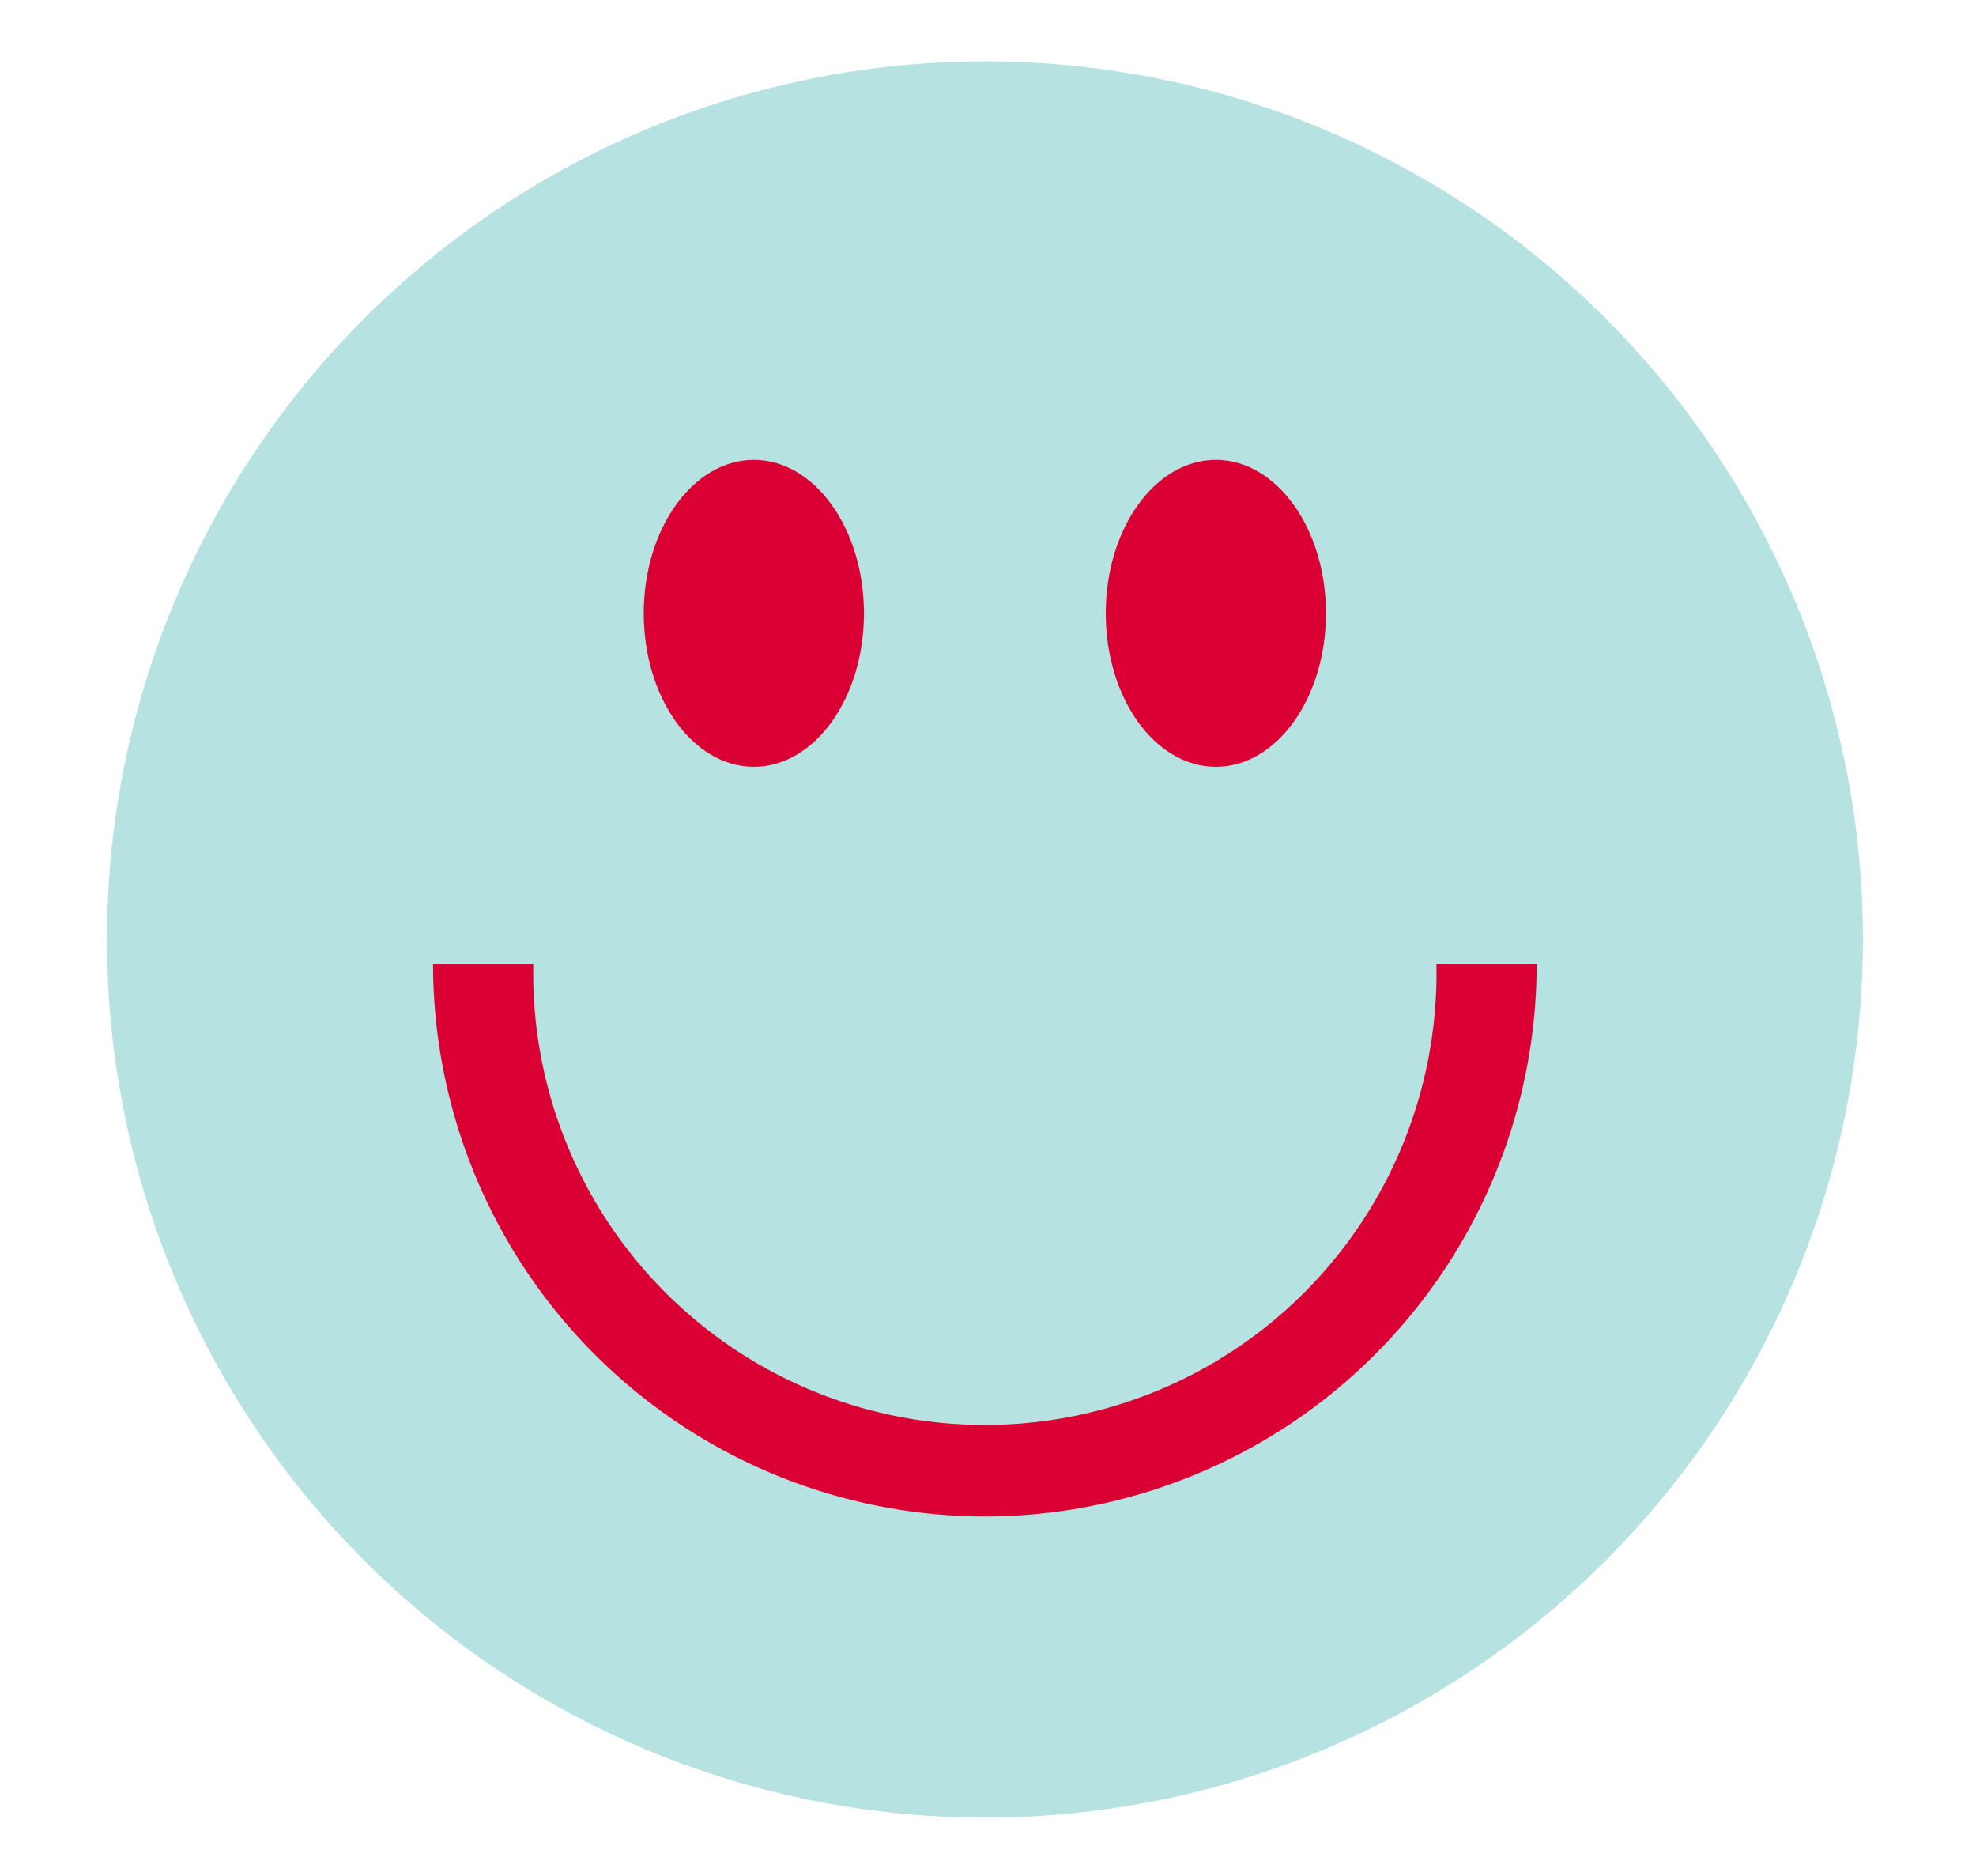
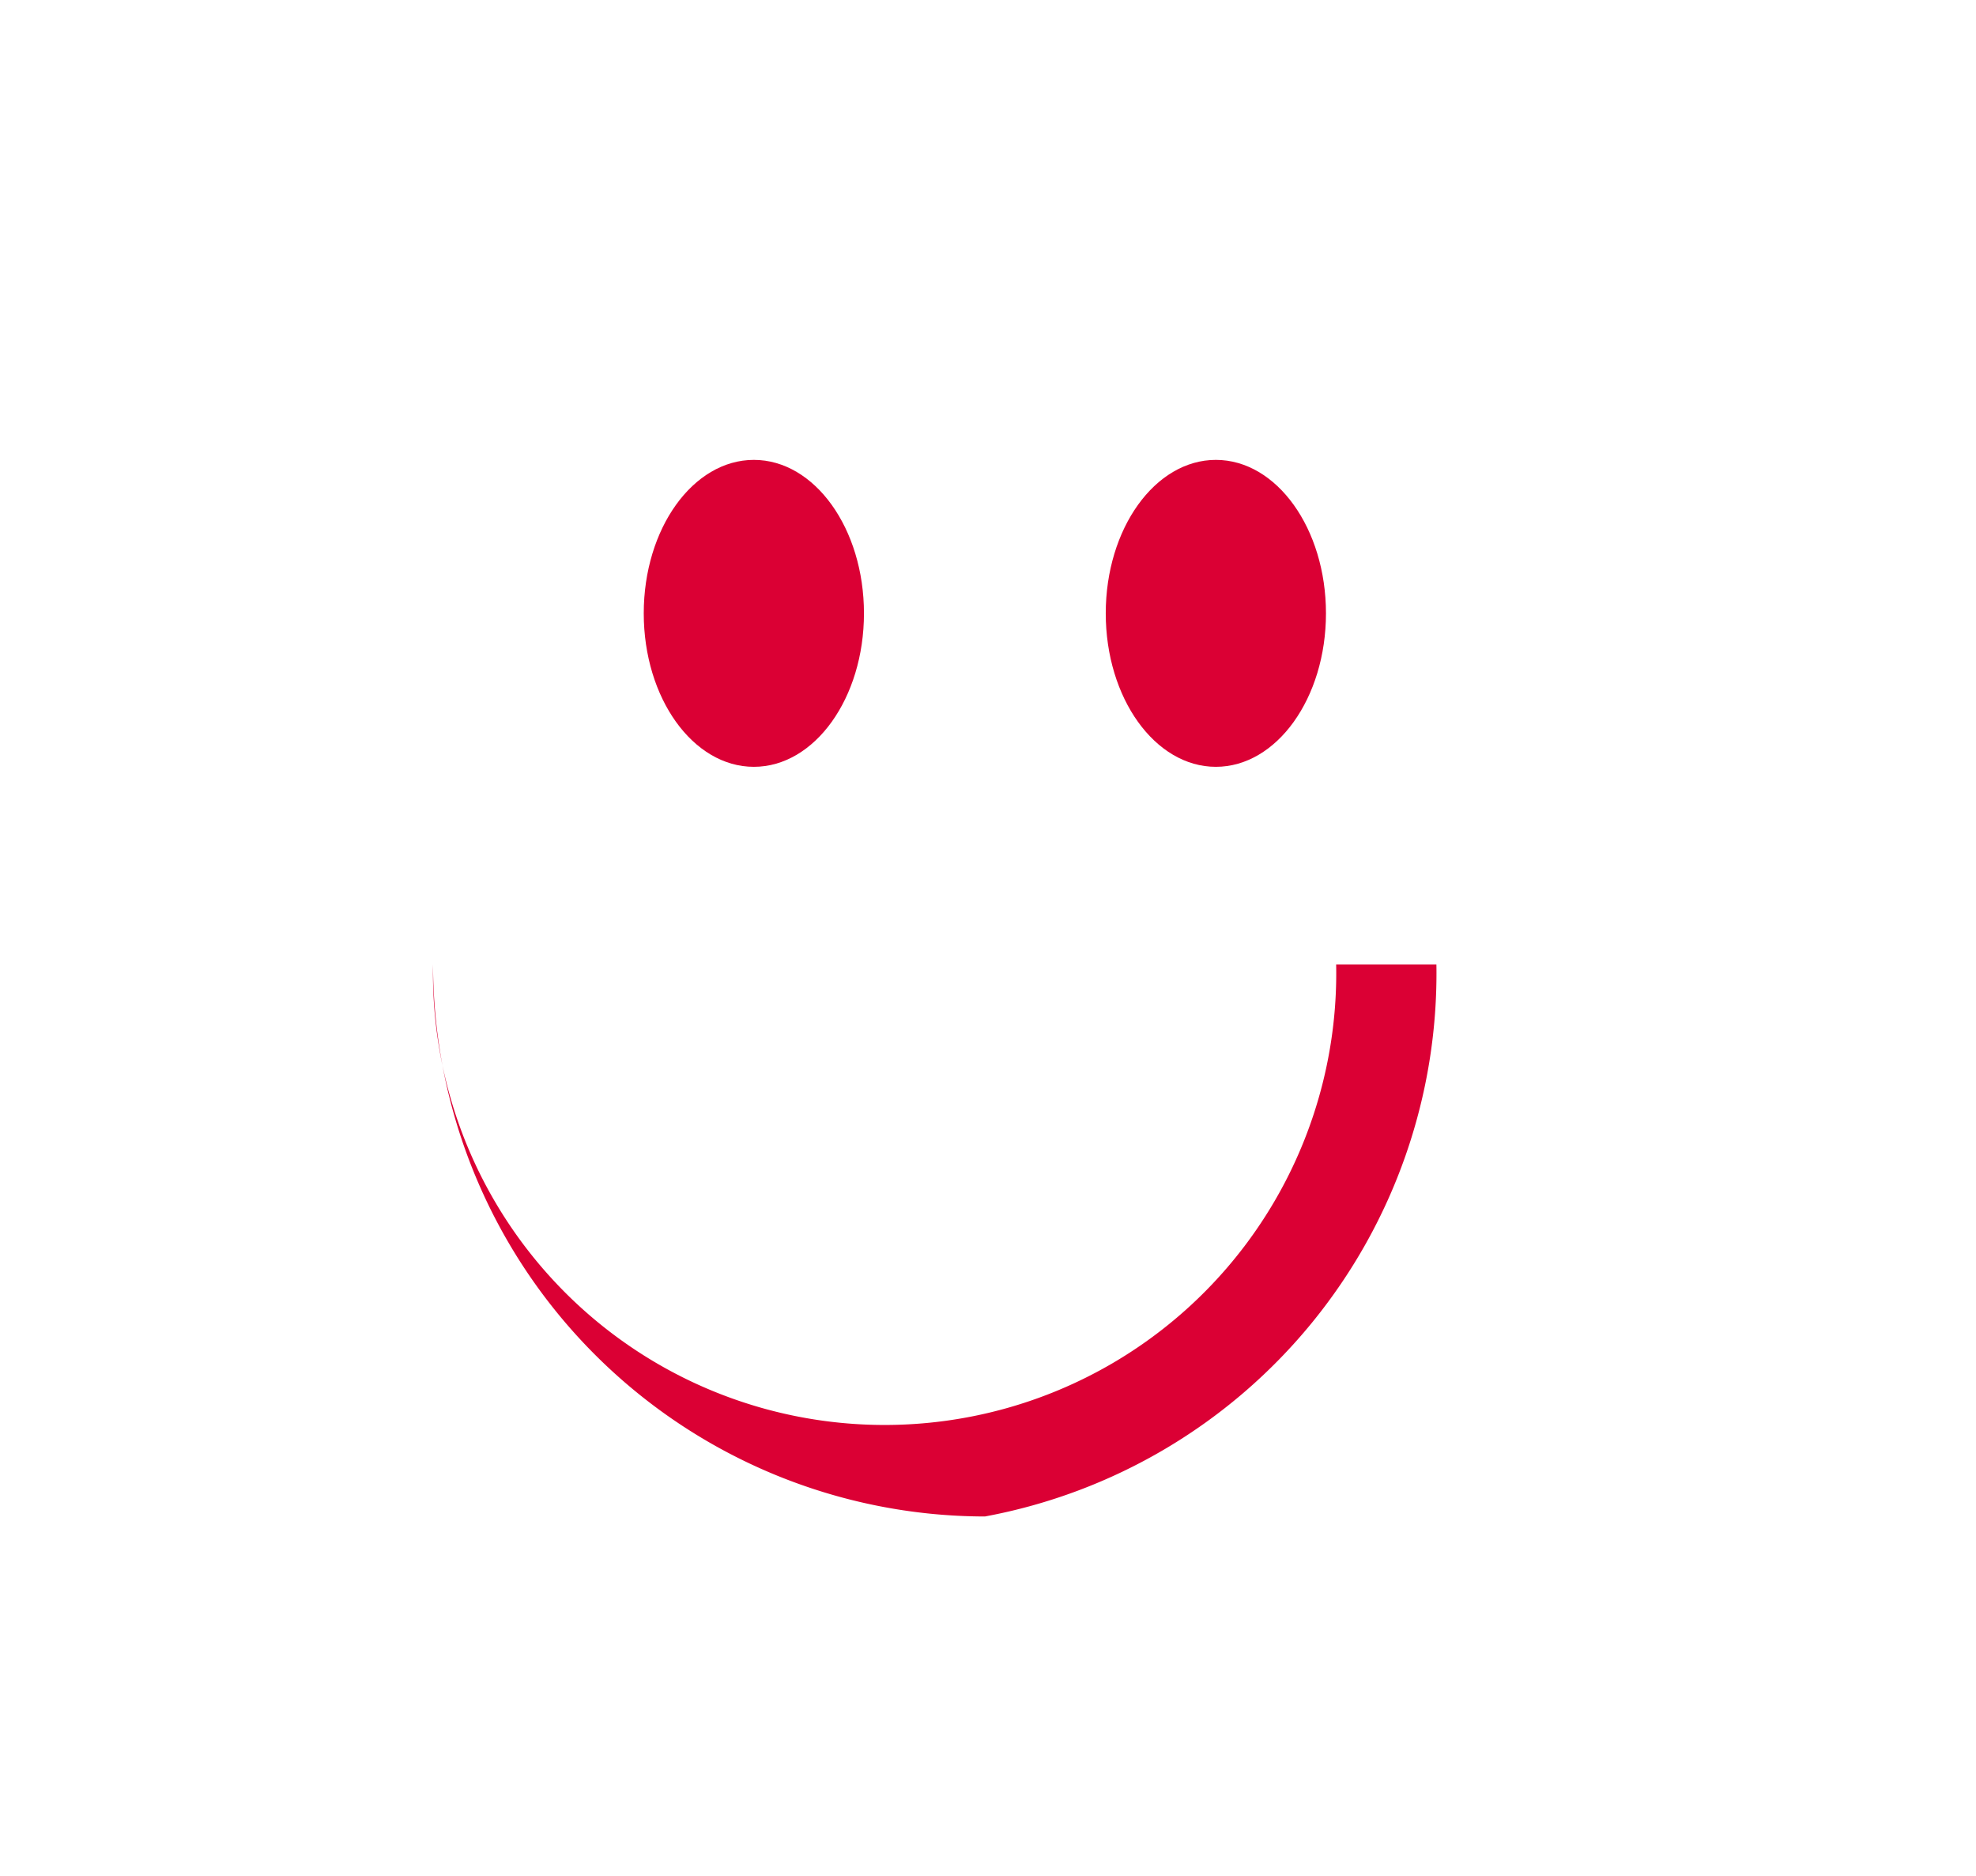
<svg xmlns="http://www.w3.org/2000/svg" preserveAspectRatio="xMidYMid slice" width="750px" height="712px" id="Layer_1" data-name="Layer 1" viewBox="0 0 116.62 110.4">
  <defs>
    <style>.cls-1{fill:#b6e2e1;}.cls-2{fill:#db0034;}</style>
  </defs>
  <title>hs-overlay-buttons</title>
-   <circle class="cls-1" cx="58.13" cy="55.28" r="51.67" />
-   <path class="cls-2" d="M58.13,89.23A32.52,32.52,0,0,1,25.65,56.75h5.9a26.58,26.58,0,1,0,53.15,0h5.9A32.51,32.51,0,0,1,58.13,89.23Z" />
+   <path class="cls-2" d="M58.13,89.23A32.52,32.52,0,0,1,25.65,56.75a26.58,26.58,0,1,0,53.15,0h5.9A32.51,32.51,0,0,1,58.13,89.23Z" />
  <ellipse class="cls-2" cx="44.53" cy="36.09" rx="6.48" ry="9.03" />
  <ellipse class="cls-2" cx="71.72" cy="36.09" rx="6.48" ry="9.03" />
</svg>